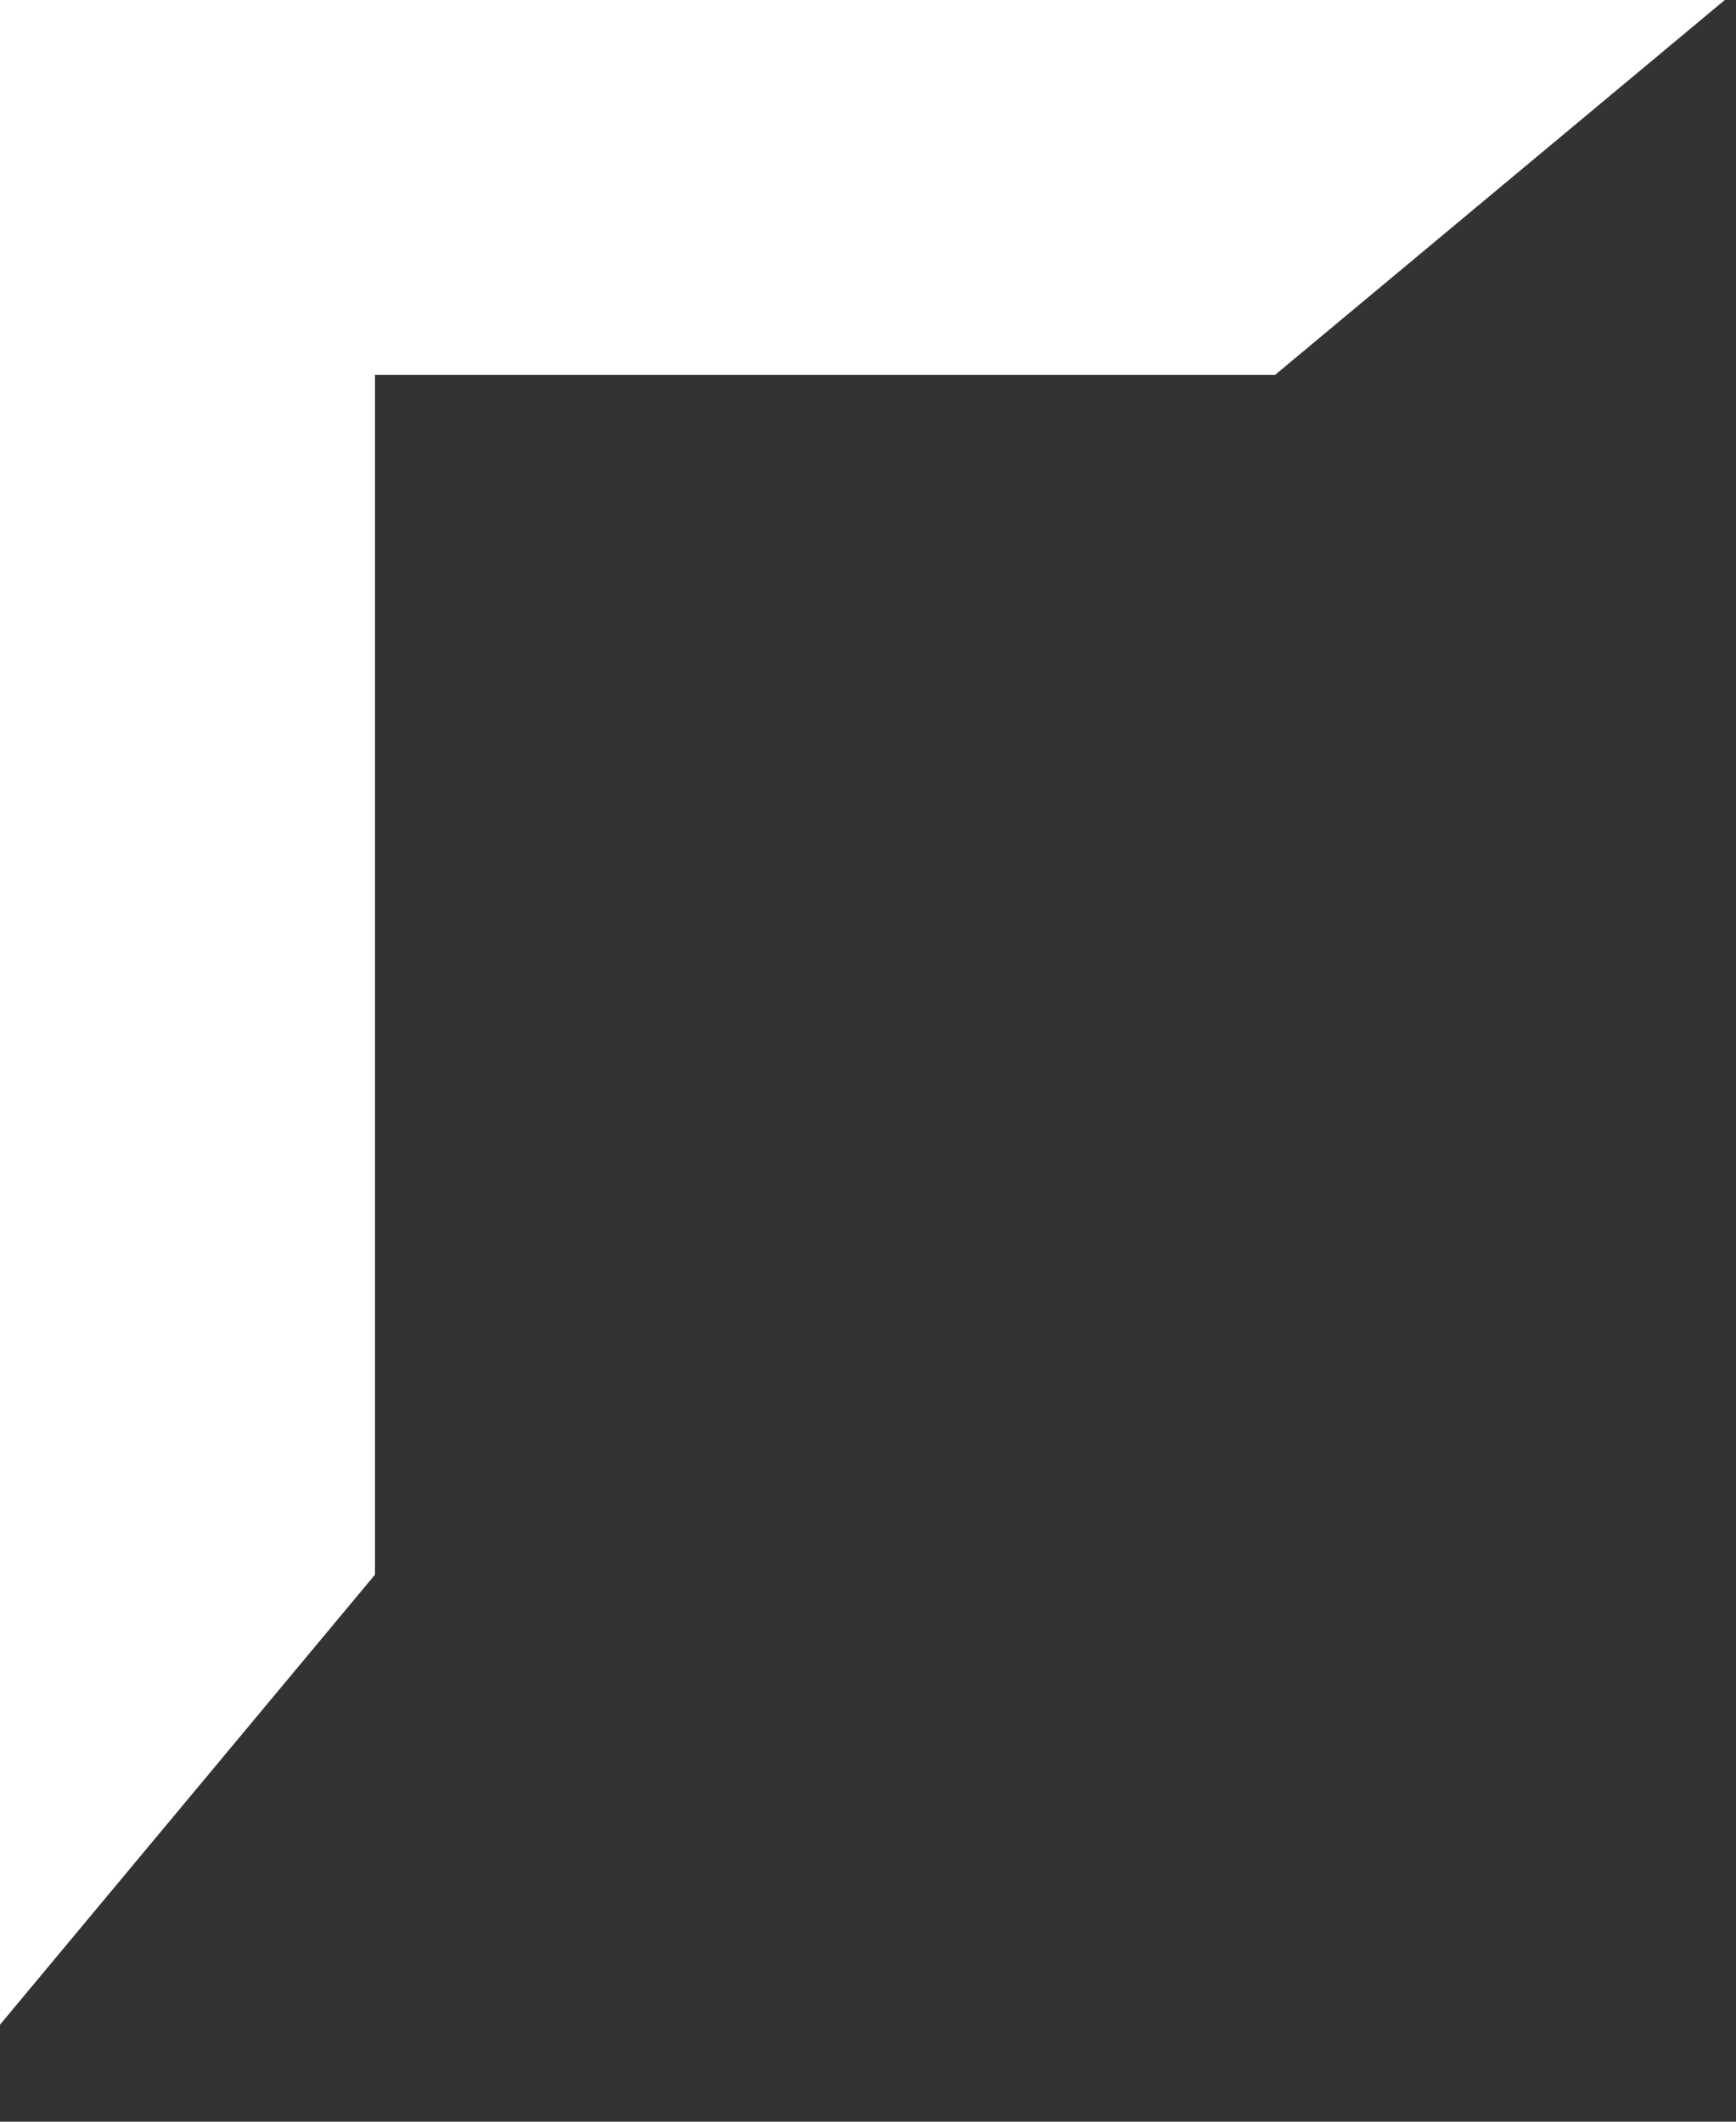
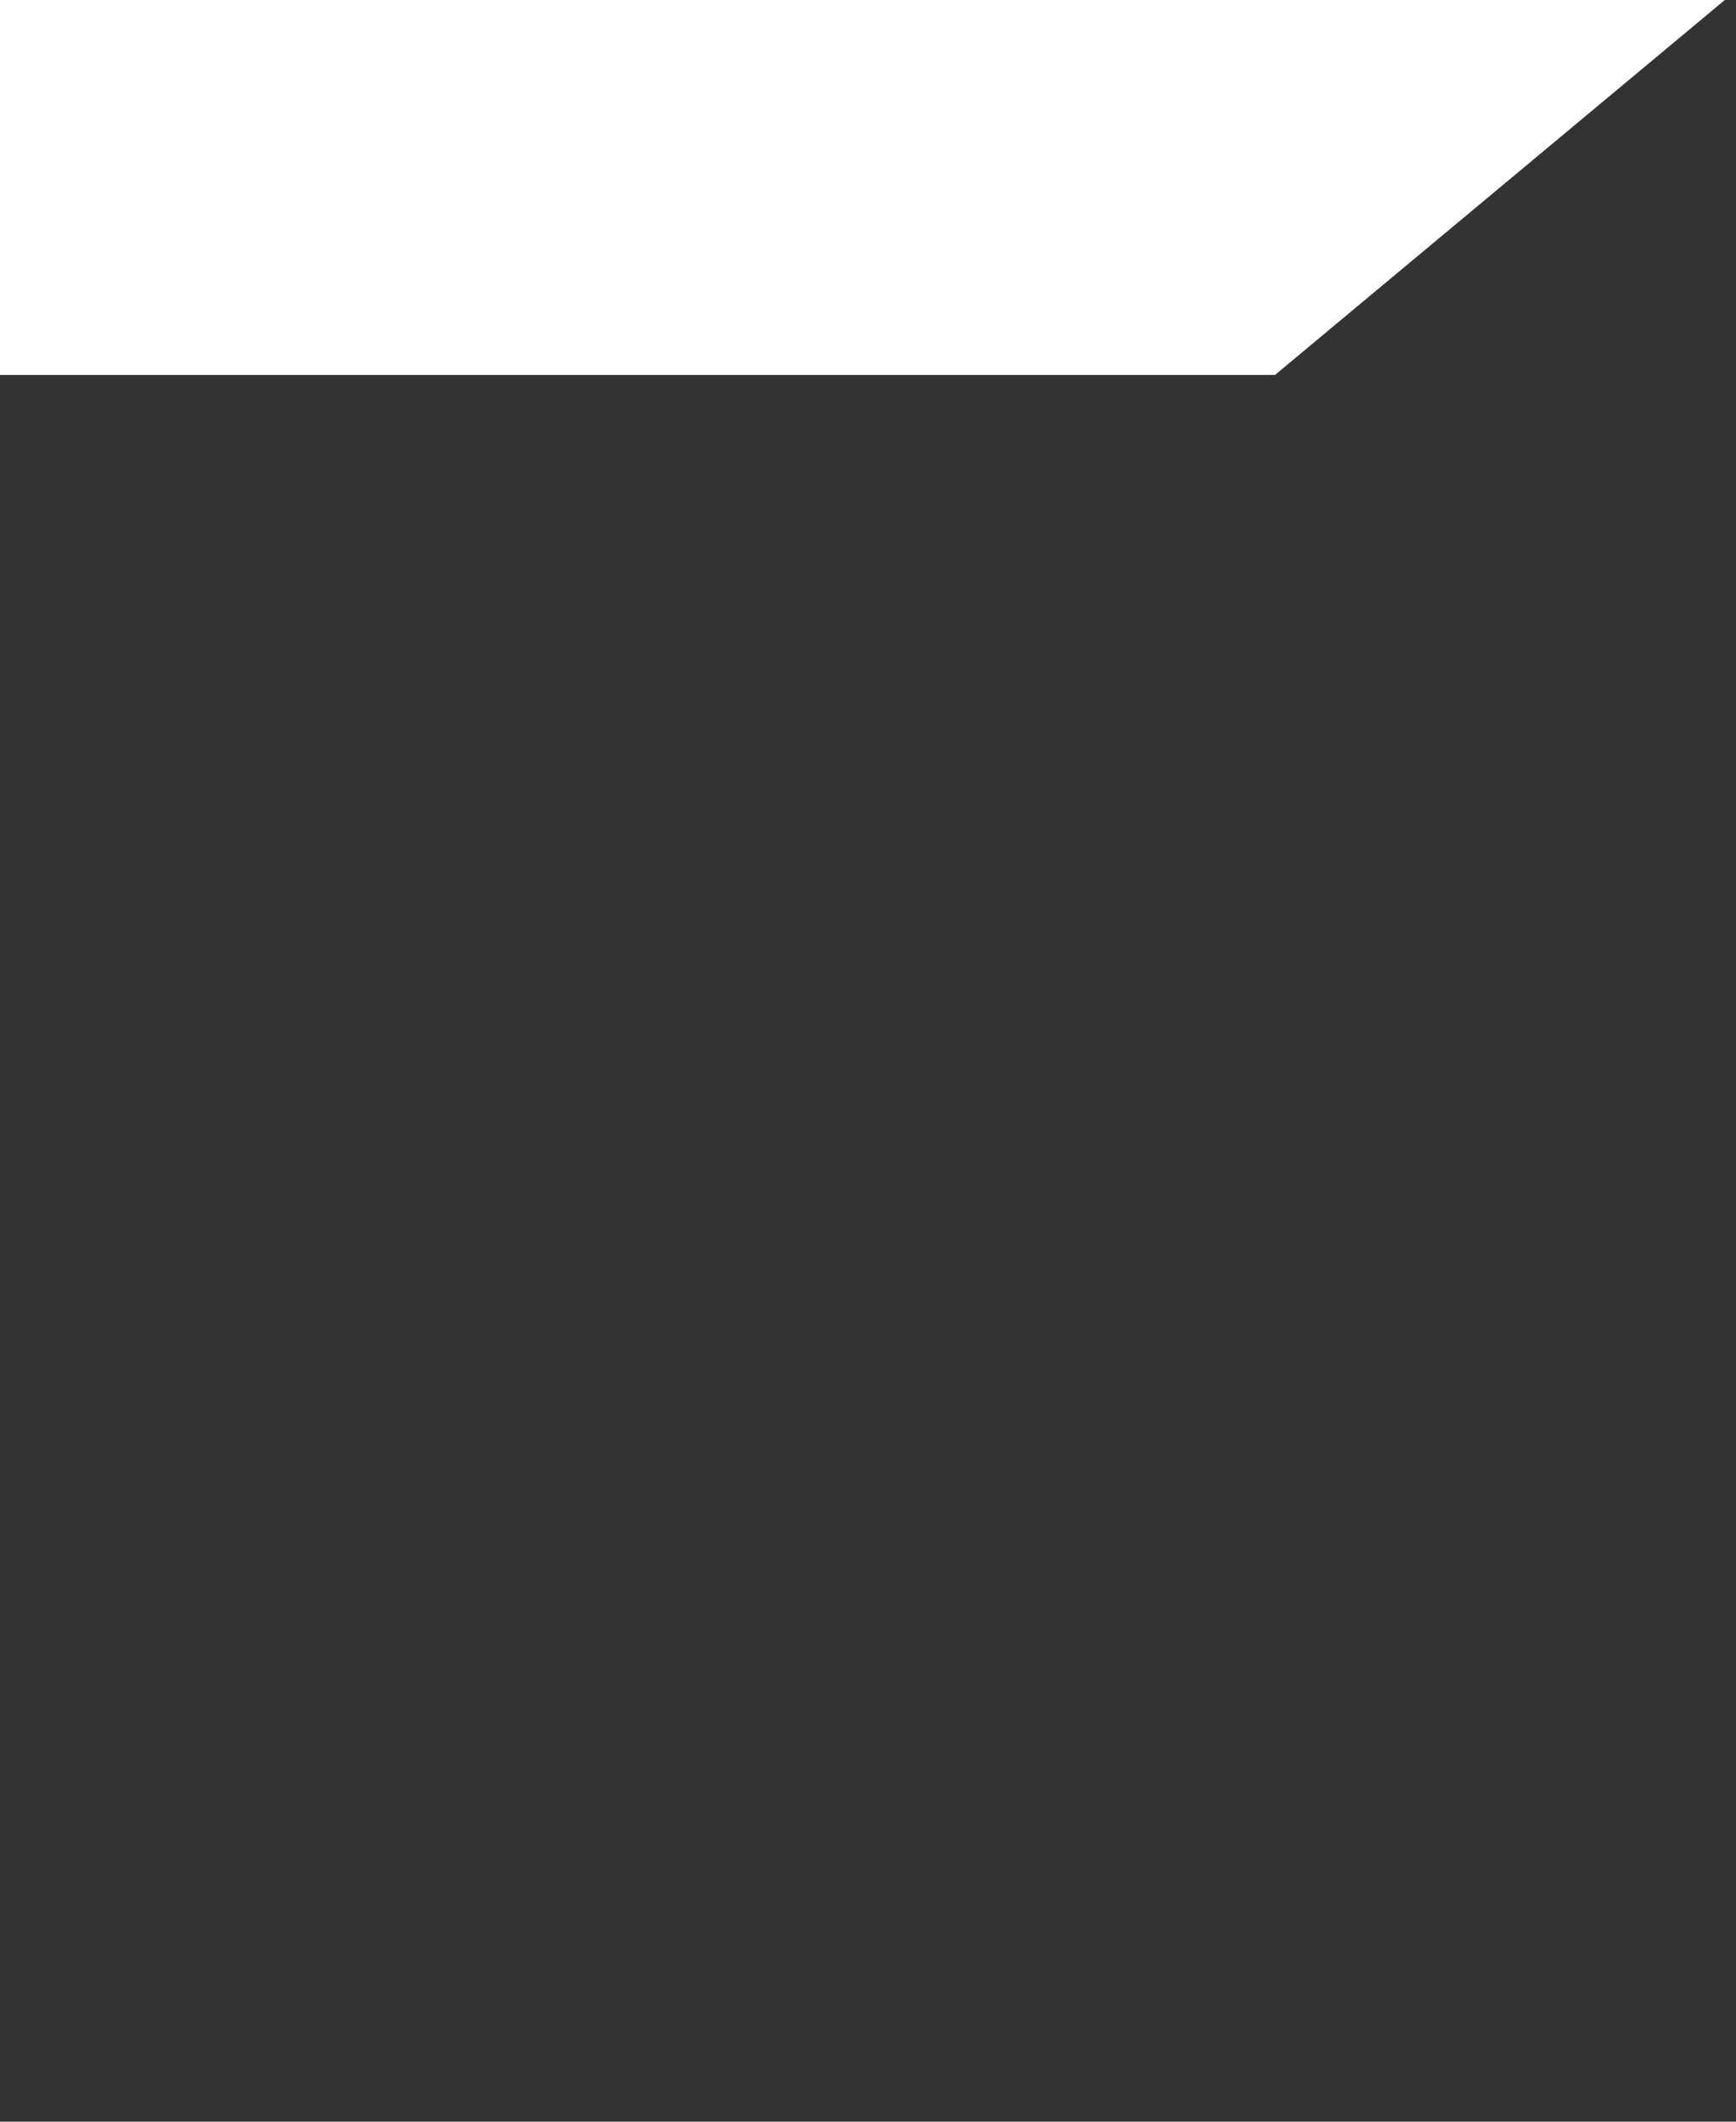
<svg xmlns="http://www.w3.org/2000/svg" width="9" height="11" viewBox="0 0 9 11" fill="none">
  <rect x="0" y="0" width="9" height="11" fill="#333333" stroke="none" />
-   <path d="M0 0H8.942L6.61 1.944H0V0Z" fill="white" />
-   <path d="M0 1.555L3.90887e-07 10.497L1.944 8.164L1.944 1.555L0 1.555Z" fill="white" />
+   <path d="M0 0H8.942L6.61 1.944H0V0" fill="white" />
</svg>